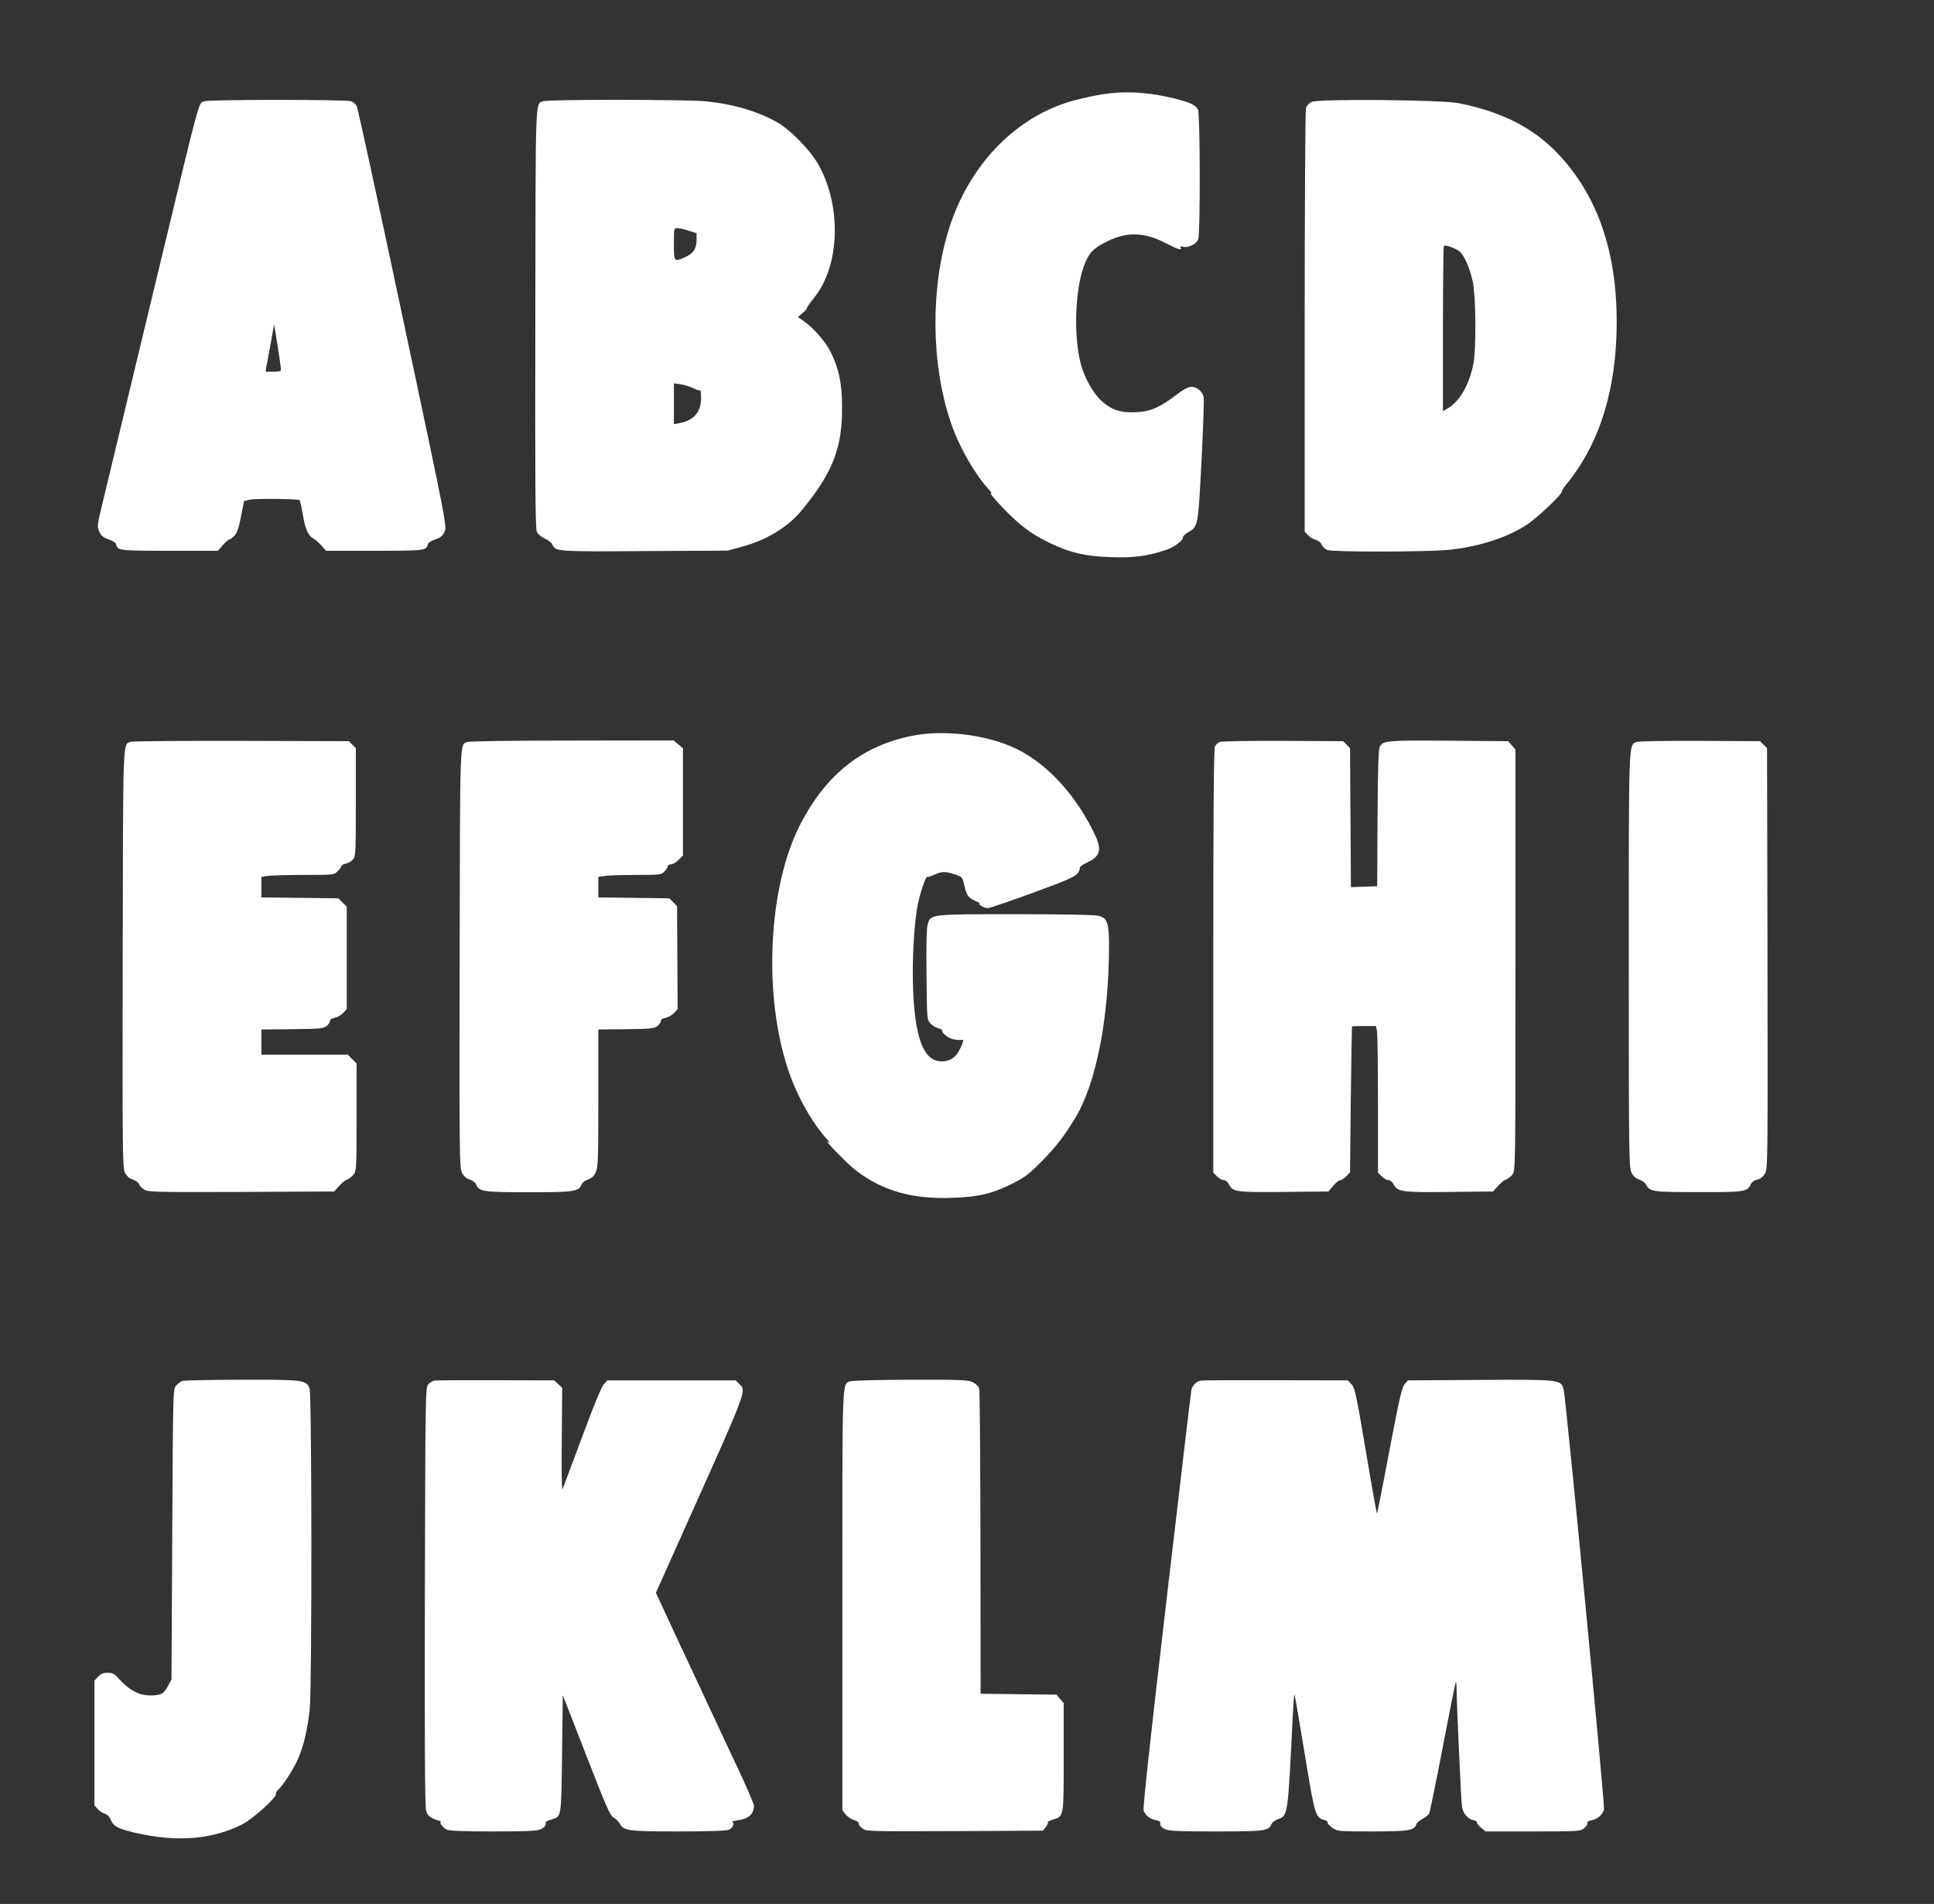
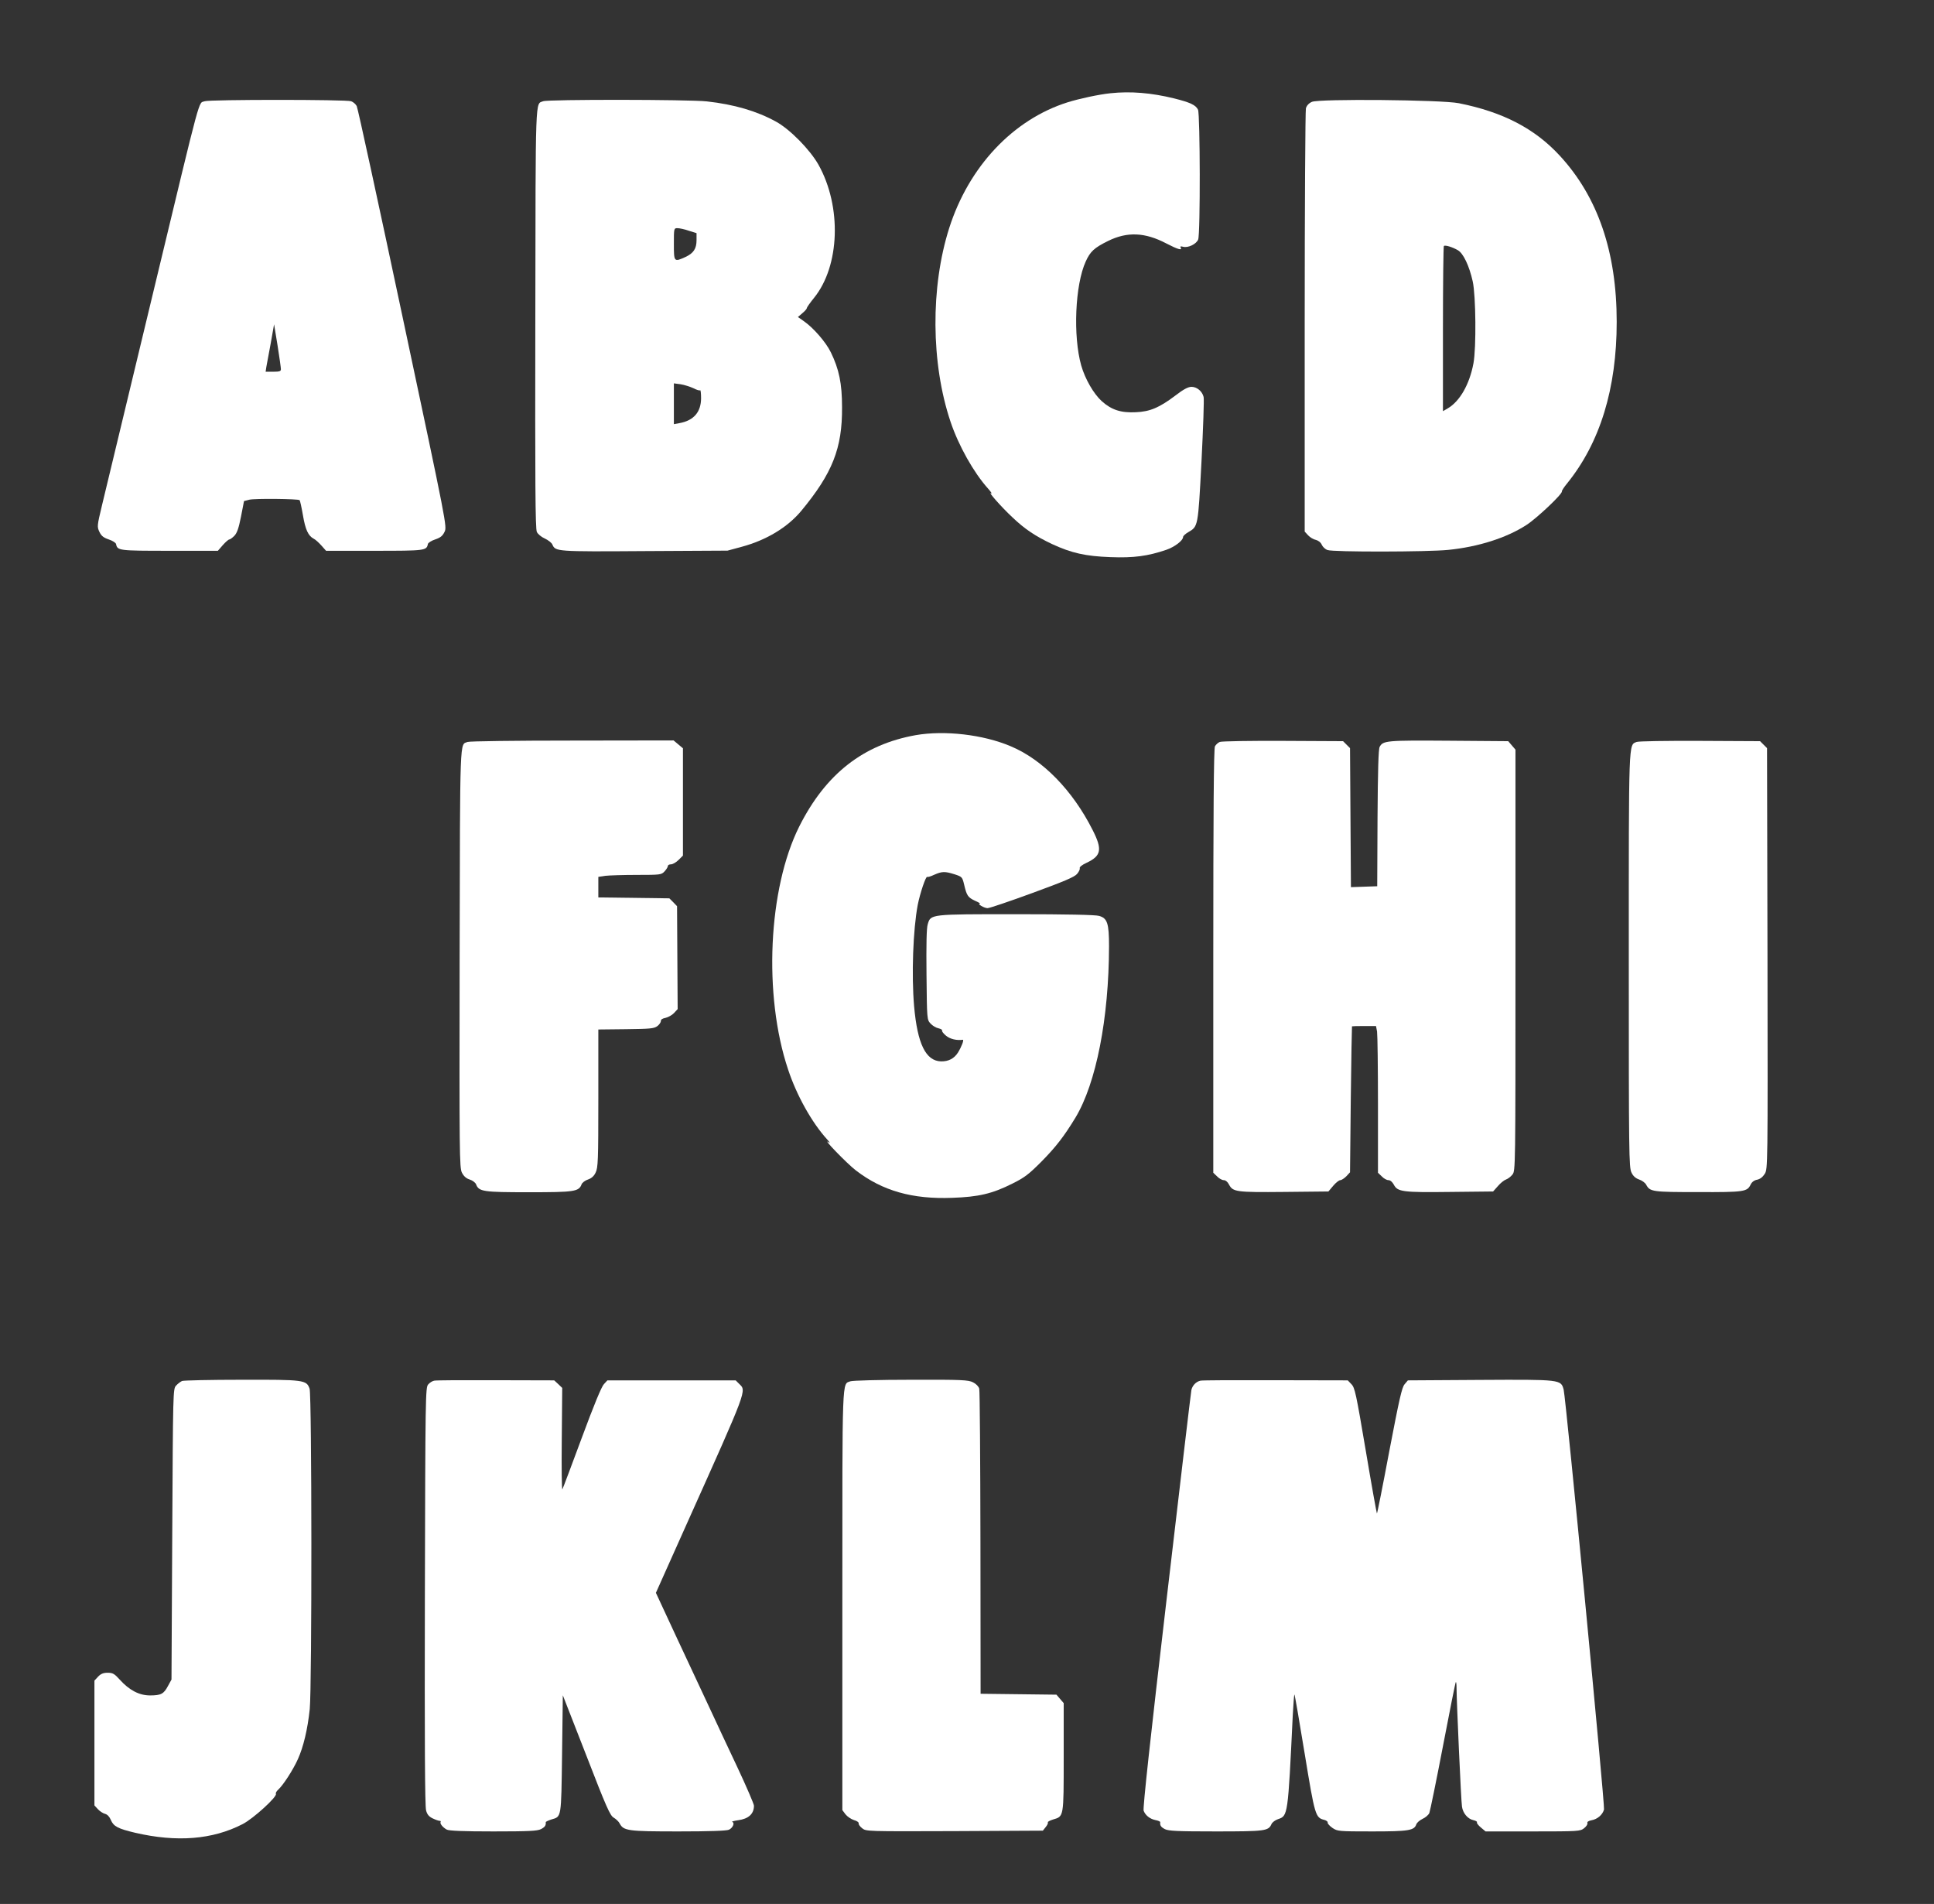
<svg xmlns="http://www.w3.org/2000/svg" version="1.0" width="1280pt" height="1260pt" viewBox="0 0 1280 1260" preserveAspectRatio="xMidYMid meet">
  <rect x="0" y="0" width="1280" height="1260" fill="#333333" stroke="none" />
  <g transform="translate(0,1260) scale(0.1,-0.1)" fill="#ffffff" stroke="none">
    <path d="M7350 11983 c-78 -8 -207 -36 -284 -60 -361 -114 -654 -425 -784 -833 -124 -390 -121 -894 9 -1281 53 -158 153 -336 248 -442 20 -22 29 -37 21 -32 -26 16 66 -89 141 -159 82 -78 151 -124 263 -177 128 -59 220 -80 386 -86 154 -6 247 7 368 48 56 19 112 62 112 85 0 7 15 21 34 32 66 39 65 32 88 469 11 220 18 412 14 426 -9 38 -45 67 -80 67 -22 0 -53 -16 -106 -57 -107 -81 -169 -107 -262 -111 -99 -5 -161 15 -226 73 -54 49 -110 146 -136 236 -55 195 -41 534 30 689 30 66 56 90 147 135 127 63 245 58 386 -16 75 -39 108 -49 95 -27 -5 8 0 9 16 5 34 -9 88 18 100 48 15 39 13 827 -1 859 -15 31 -51 48 -159 75 -151 37 -288 48 -420 34z" />
    <path d="M1355 11930 c-44 -17 -16 85 -329 -1215 -205 -853 -313 -1301 -350 -1455 -34 -141 -34 -146 -18 -180 13 -27 27 -38 62 -50 25 -8 46 -22 48 -30 9 -44 16 -45 354 -45 l320 0 33 38 c18 20 37 37 43 37 5 0 20 11 33 24 18 19 29 51 44 127 l20 103 35 9 c35 9 324 6 333 -3 3 -3 13 -48 22 -100 16 -95 35 -136 71 -155 11 -5 34 -26 51 -45 l31 -35 321 0 c337 0 344 1 353 45 2 8 23 22 48 30 35 12 49 23 62 50 17 35 17 37 -276 1415 -161 759 -298 1390 -305 1403 -7 13 -23 27 -37 32 -31 12 -940 12 -969 0z m504 -1772 c1 -15 -8 -18 -50 -18 l-51 0 5 33 c3 17 16 88 29 156 l22 125 23 -140 c12 -76 22 -147 22 -156z" />
    <path d="M3595 11930 c-53 -21 -50 65 -52 -1434 -2 -1092 0 -1396 10 -1416 6 -14 30 -34 53 -44 22 -10 45 -28 50 -40 20 -46 25 -47 609 -43 l550 3 96 26 c162 44 301 128 392 237 206 249 272 414 270 686 0 158 -20 252 -74 363 -33 68 -115 162 -178 206 l-40 28 29 25 c17 14 30 29 30 34 0 5 21 35 47 67 172 211 185 605 30 882 -56 99 -188 234 -281 285 -127 70 -277 114 -458 134 -114 13 -1053 14 -1083 1z m964 -857 l51 -16 0 -46 c0 -57 -20 -87 -74 -112 -75 -34 -76 -33 -76 86 0 104 0 105 24 105 13 0 47 -7 75 -17z m30 -1042 c21 -11 41 -17 45 -14 3 4 6 -20 6 -52 0 -92 -49 -148 -142 -165 l-38 -7 0 135 0 135 45 -6 c25 -4 62 -16 84 -26z" />
    <path d="M8683 11926 c-21 -9 -35 -25 -40 -43 -4 -15 -8 -652 -8 -1415 l0 -1386 23 -25 c13 -14 36 -27 51 -30 16 -4 32 -16 39 -32 6 -14 23 -30 38 -35 35 -14 663 -13 800 1 198 20 384 79 517 165 68 44 240 206 234 222 -1 4 14 28 34 52 219 270 329 629 329 1070 0 463 -125 827 -377 1100 -166 180 -377 289 -668 347 -116 23 -925 30 -972 9z m966 -982 c36 -21 75 -103 98 -206 21 -94 24 -440 5 -542 -26 -140 -91 -253 -171 -299 l-31 -18 0 544 c0 299 3 546 6 549 8 8 57 -7 93 -28z" />
    <path d="M6061 7735 c-347 -62 -596 -256 -771 -604 -206 -411 -239 -1117 -74 -1609 56 -170 157 -351 258 -462 17 -19 22 -28 11 -20 -52 38 121 -141 180 -186 176 -135 373 -191 637 -181 174 6 265 27 398 94 81 40 109 62 190 143 97 98 152 169 228 294 137 228 221 656 222 1134 0 152 -11 186 -67 201 -24 7 -218 11 -546 11 -573 0 -567 1 -587 -67 -8 -25 -10 -135 -8 -335 3 -296 3 -296 27 -322 13 -14 36 -28 52 -31 16 -4 27 -10 24 -15 -3 -4 9 -20 26 -34 26 -22 71 -33 111 -27 10 1 -8 -46 -32 -85 -25 -39 -62 -59 -112 -58 -101 3 -156 116 -178 364 -18 209 -7 508 24 672 15 76 54 193 63 185 2 -3 23 3 46 14 52 23 71 23 135 3 49 -16 51 -18 63 -68 17 -73 25 -85 72 -107 23 -10 38 -19 32 -19 -20 -1 29 -30 51 -30 13 0 146 45 296 100 208 76 279 106 296 126 13 15 21 32 18 39 -2 7 16 22 45 35 98 46 106 88 41 216 -133 264 -331 467 -544 556 -182 77 -436 106 -627 73z" />
-     <path d="M865 7691 c-53 -22 -50 64 -53 -1430 -2 -1305 -1 -1388 15 -1421 12 -24 29 -39 52 -46 19 -6 38 -21 42 -32 4 -12 22 -28 38 -37 27 -14 102 -15 642 -13 l611 3 32 36 c17 20 41 39 53 43 12 4 32 19 43 33 19 25 20 39 20 380 l0 355 -29 29 -29 29 -286 0 -286 0 0 84 0 83 203 2 c179 2 205 4 227 20 14 10 24 26 24 34 -1 10 10 17 31 21 17 4 43 18 56 32 l24 26 0 339 0 339 -28 27 -27 28 -255 3 -255 3 0 68 0 68 46 7 c26 3 134 6 241 6 193 0 194 0 218 25 14 13 25 28 25 34 0 5 13 12 29 16 16 3 37 15 47 27 18 19 19 44 19 379 l0 358 -23 23 -23 23 -712 2 c-391 1 -721 -2 -732 -6z" />
    <path d="M3095 7690 c-53 -21 -50 65 -53 -1429 -2 -1305 -1 -1388 15 -1421 12 -24 29 -39 52 -46 19 -6 38 -21 42 -32 18 -48 48 -52 349 -52 301 0 331 4 349 52 4 11 23 26 42 32 23 8 40 22 51 46 16 32 18 77 18 491 l0 456 183 2 c160 2 185 4 207 20 14 10 24 26 24 34 -1 10 10 17 31 21 17 4 43 18 56 32 l24 26 -2 340 -2 341 -25 26 -26 26 -235 3 -235 3 0 68 0 68 46 7 c26 3 120 6 209 6 156 0 162 1 183 23 12 13 22 29 22 35 0 7 9 12 21 12 11 0 34 13 50 29 l29 29 0 355 0 355 -31 26 -31 26 -671 -1 c-370 0 -681 -4 -692 -9z" />
    <path d="M8073 7690 c-12 -5 -26 -18 -32 -29 -8 -14 -11 -449 -11 -1421 l0 -1401 25 -24 c13 -14 33 -25 44 -25 12 0 26 -11 35 -29 26 -49 47 -52 365 -49 l293 3 32 38 c17 20 38 37 47 37 8 0 26 12 40 26 l24 26 5 481 c3 265 7 483 8 485 1 1 37 2 81 2 l78 0 7 -37 c3 -21 6 -240 6 -486 l0 -448 25 -24 c13 -14 33 -25 44 -25 13 0 26 -12 36 -30 24 -47 58 -52 374 -48 l283 3 32 36 c17 20 41 39 53 43 12 4 32 19 43 33 20 26 20 35 20 1419 l0 1393 -24 28 -24 28 -393 3 c-413 3 -436 1 -458 -41 -8 -15 -12 -158 -14 -472 l-2 -450 -87 -3 -87 -3 -3 460 -3 460 -23 23 -23 23 -397 2 c-218 1 -407 -2 -419 -7z" />
    <path d="M10832 7690 c-54 -22 -52 32 -52 -1447 0 -1282 1 -1370 18 -1403 11 -24 28 -38 51 -46 18 -6 39 -21 46 -34 25 -47 41 -49 345 -49 306 -1 324 2 347 51 8 16 24 28 43 31 19 4 37 18 50 39 20 33 20 47 18 1425 l-3 1392 -23 23 -23 23 -397 2 c-229 1 -407 -2 -420 -7z" />
    <path d="M1205 3461 c-11 -5 -29 -19 -40 -31 -20 -22 -20 -40 -25 -984 l-5 -961 -23 -42 c-28 -53 -46 -63 -119 -63 -71 0 -137 34 -200 104 -36 40 -47 46 -81 46 -28 0 -45 -7 -63 -26 l-24 -26 0 -413 0 -413 23 -25 c13 -14 35 -28 48 -31 15 -4 29 -19 38 -41 18 -42 47 -57 161 -84 276 -64 512 -45 710 57 71 36 232 183 221 201 -3 5 4 17 15 27 33 30 98 130 130 201 37 81 65 199 79 332 15 149 14 2077 -1 2121 -21 58 -35 60 -451 59 -205 0 -382 -4 -393 -8z" />
    <path d="M2874 3463 c-12 -2 -30 -13 -40 -25 -18 -19 -19 -73 -22 -1402 -2 -945 0 -1392 8 -1417 7 -27 19 -41 44 -53 19 -9 39 -16 46 -16 6 0 9 -3 6 -8 -6 -10 15 -36 41 -50 15 -8 109 -12 308 -12 237 0 291 3 315 15 27 14 34 25 32 46 -1 3 16 11 37 18 68 20 65 4 71 433 l5 389 155 -397 c133 -344 158 -400 182 -413 15 -9 33 -26 39 -38 26 -49 53 -53 388 -53 208 0 318 4 335 11 26 12 41 46 22 52 -6 2 12 7 39 11 69 9 105 42 105 96 0 11 -49 125 -109 253 -60 127 -144 306 -186 397 -43 91 -140 299 -216 462 l-138 297 205 458 c405 903 395 877 346 925 l-23 23 -424 0 -425 0 -23 -25 c-16 -16 -68 -143 -146 -354 -67 -181 -125 -335 -129 -342 -4 -7 -6 141 -4 329 l3 342 -26 25 -27 25 -386 1 c-213 1 -397 0 -408 -3z" />
    <path d="M5629 3459 c-57 -21 -54 56 -54 -1450 l0 -1388 21 -28 c12 -15 37 -32 56 -38 19 -5 33 -15 31 -21 -2 -7 8 -21 23 -33 27 -21 28 -21 612 -19 l584 3 19 24 c10 12 17 26 14 31 -2 4 13 12 35 19 71 21 70 13 70 413 l0 357 -24 28 -24 28 -251 3 -251 3 -1 997 c-1 548 -4 1008 -8 1022 -4 15 -21 32 -41 42 -32 16 -72 18 -410 17 -211 0 -386 -5 -401 -10z" />
    <path d="M7945 3463 c-30 -7 -53 -32 -60 -62 -3 -14 -77 -641 -165 -1394 -106 -905 -157 -1375 -151 -1390 12 -31 41 -54 78 -62 18 -3 32 -10 32 -13 -3 -22 4 -33 31 -47 24 -12 80 -15 337 -15 327 0 348 3 368 48 5 12 25 27 43 33 66 22 66 21 98 687 4 78 9 140 11 138 3 -2 33 -179 68 -392 68 -414 71 -423 131 -438 13 -4 23 -11 21 -18 -1 -6 13 -22 32 -35 33 -22 39 -23 263 -23 242 0 279 6 292 48 4 10 22 26 41 35 20 9 40 27 45 39 5 13 46 212 90 442 44 230 82 421 85 424 3 3 5 -15 5 -39 0 -78 30 -753 36 -785 6 -43 38 -81 74 -89 17 -4 28 -10 25 -15 -3 -4 9 -20 26 -34 l31 -26 312 0 c304 0 314 1 340 21 15 12 25 27 22 34 -3 8 7 15 28 19 39 7 73 37 82 71 7 27 -252 2719 -267 2778 -18 68 -16 68 -555 65 l-476 -3 -22 -26 c-18 -21 -35 -98 -101 -442 -43 -229 -80 -415 -82 -413 -2 2 -36 190 -74 417 -64 378 -72 416 -95 439 l-24 25 -478 1 c-262 1 -486 0 -497 -3z" />
  </g>
</svg>